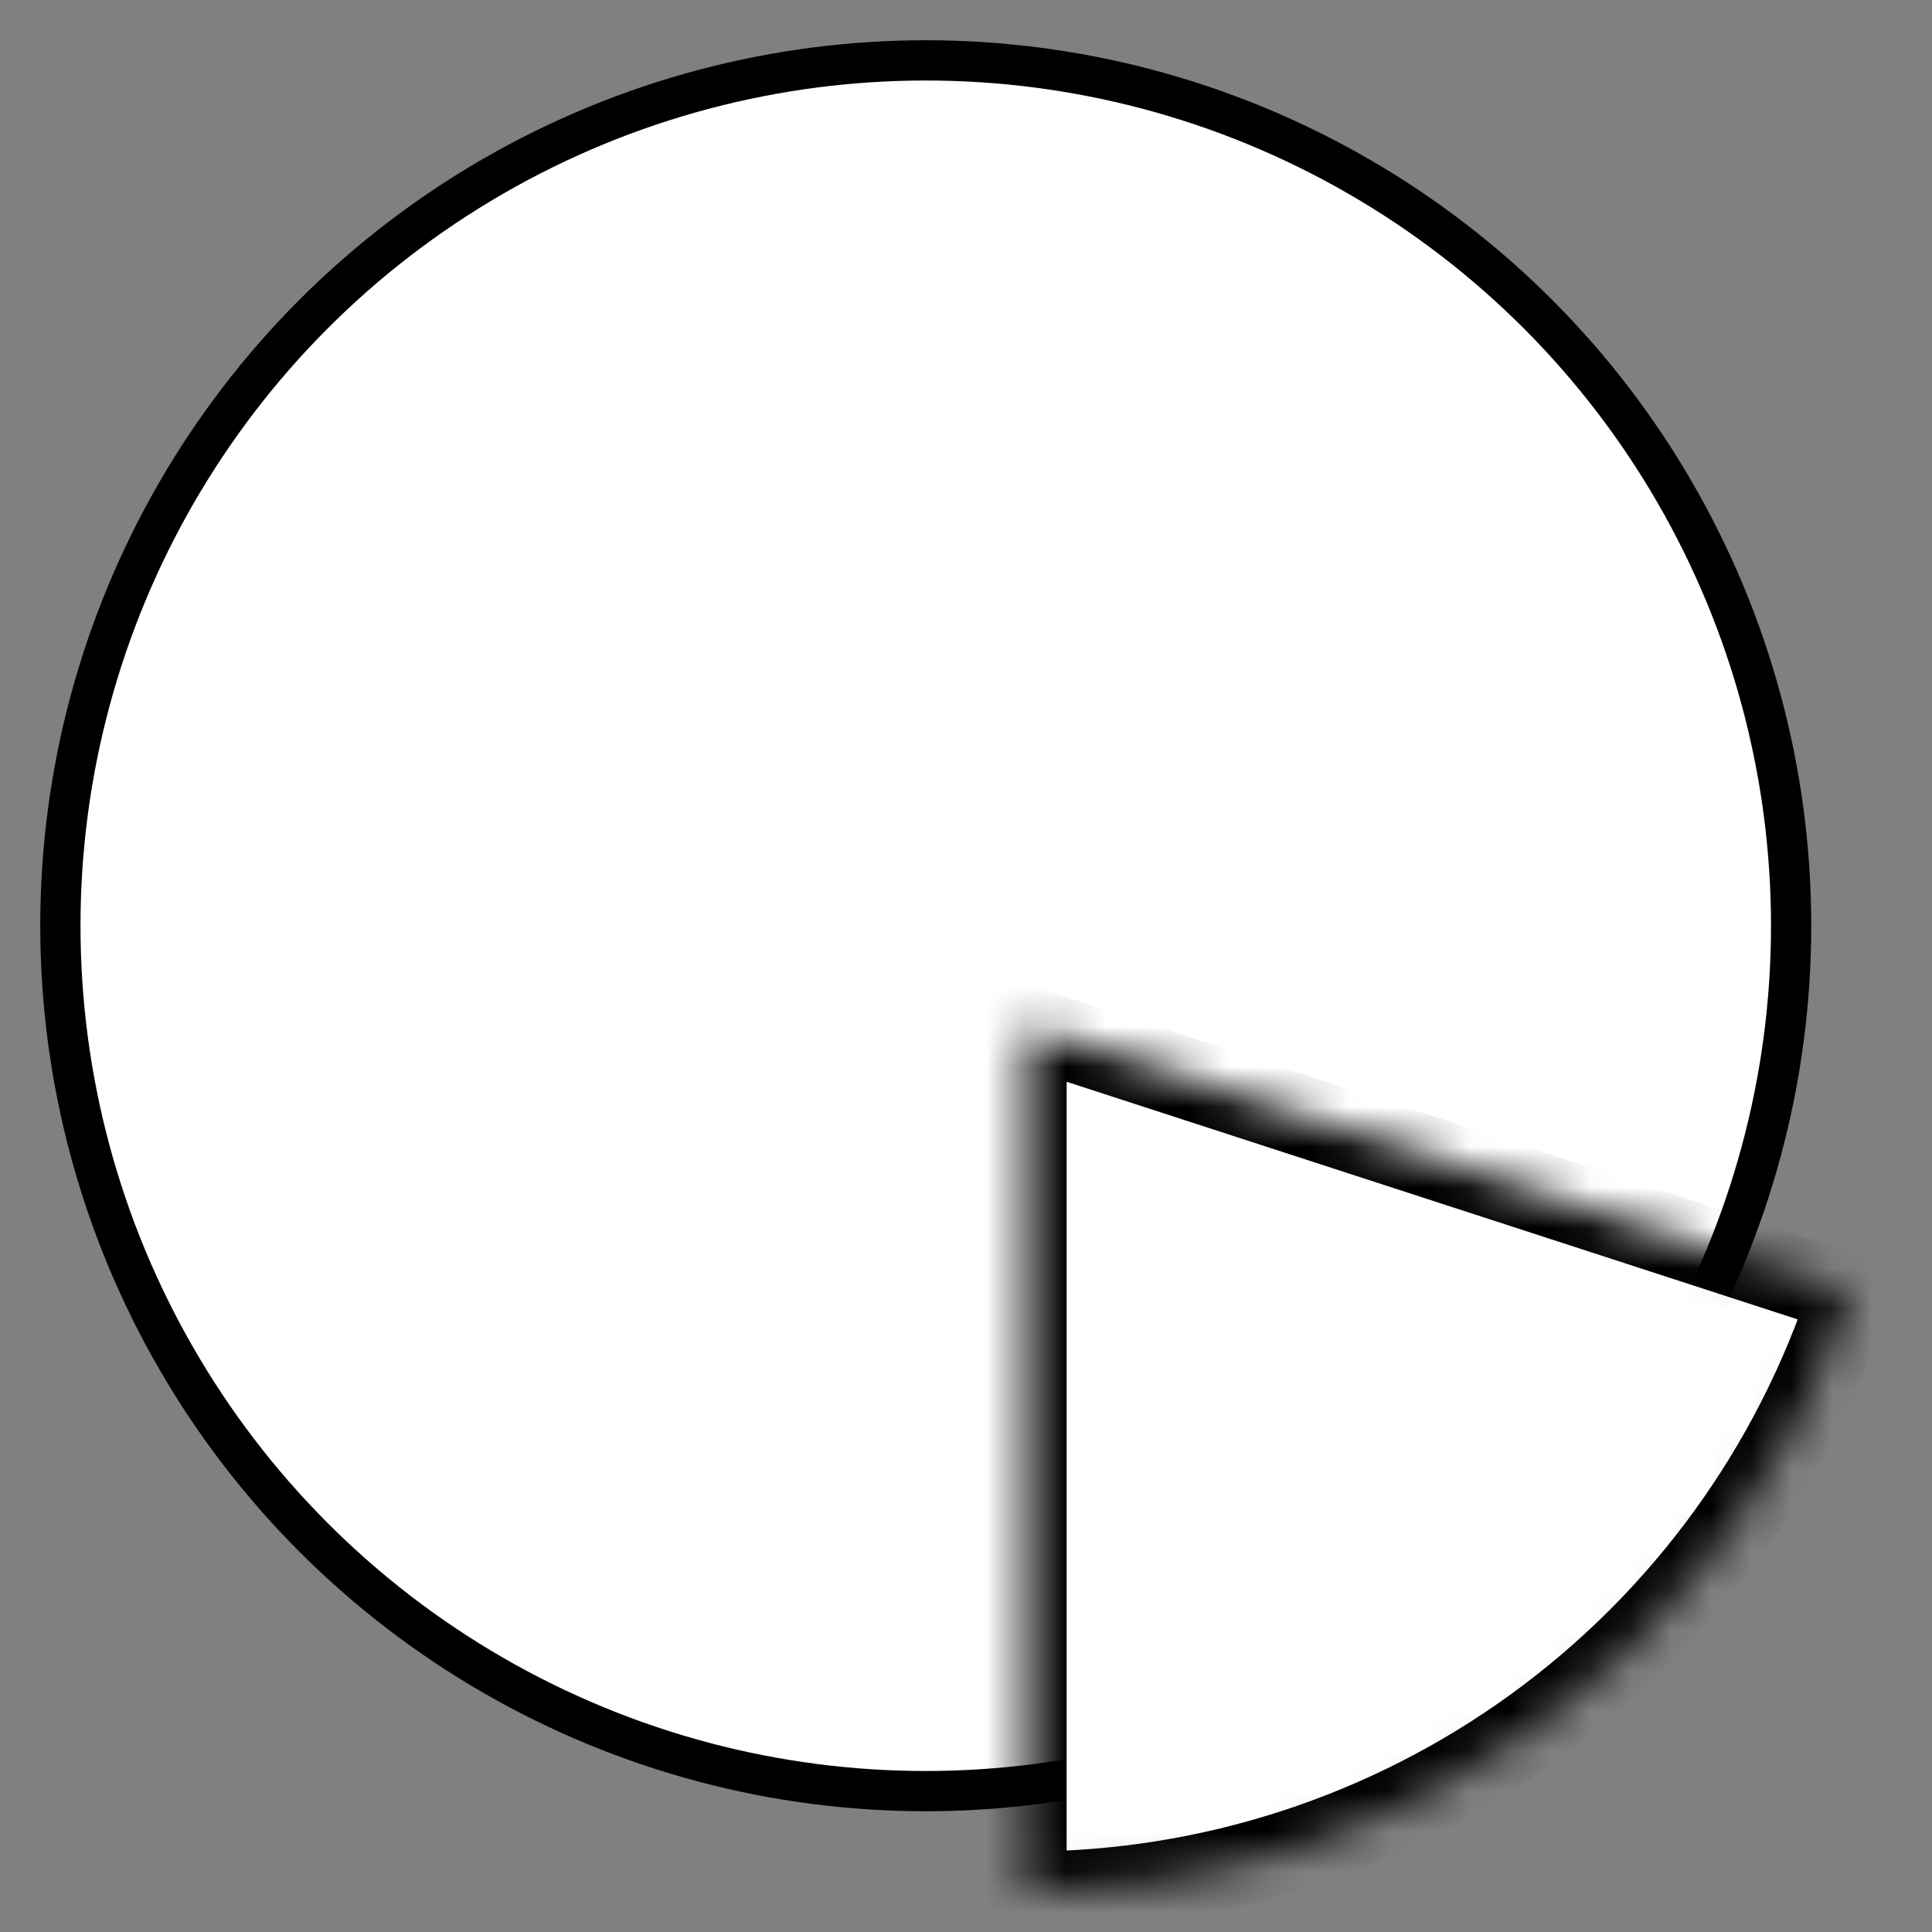
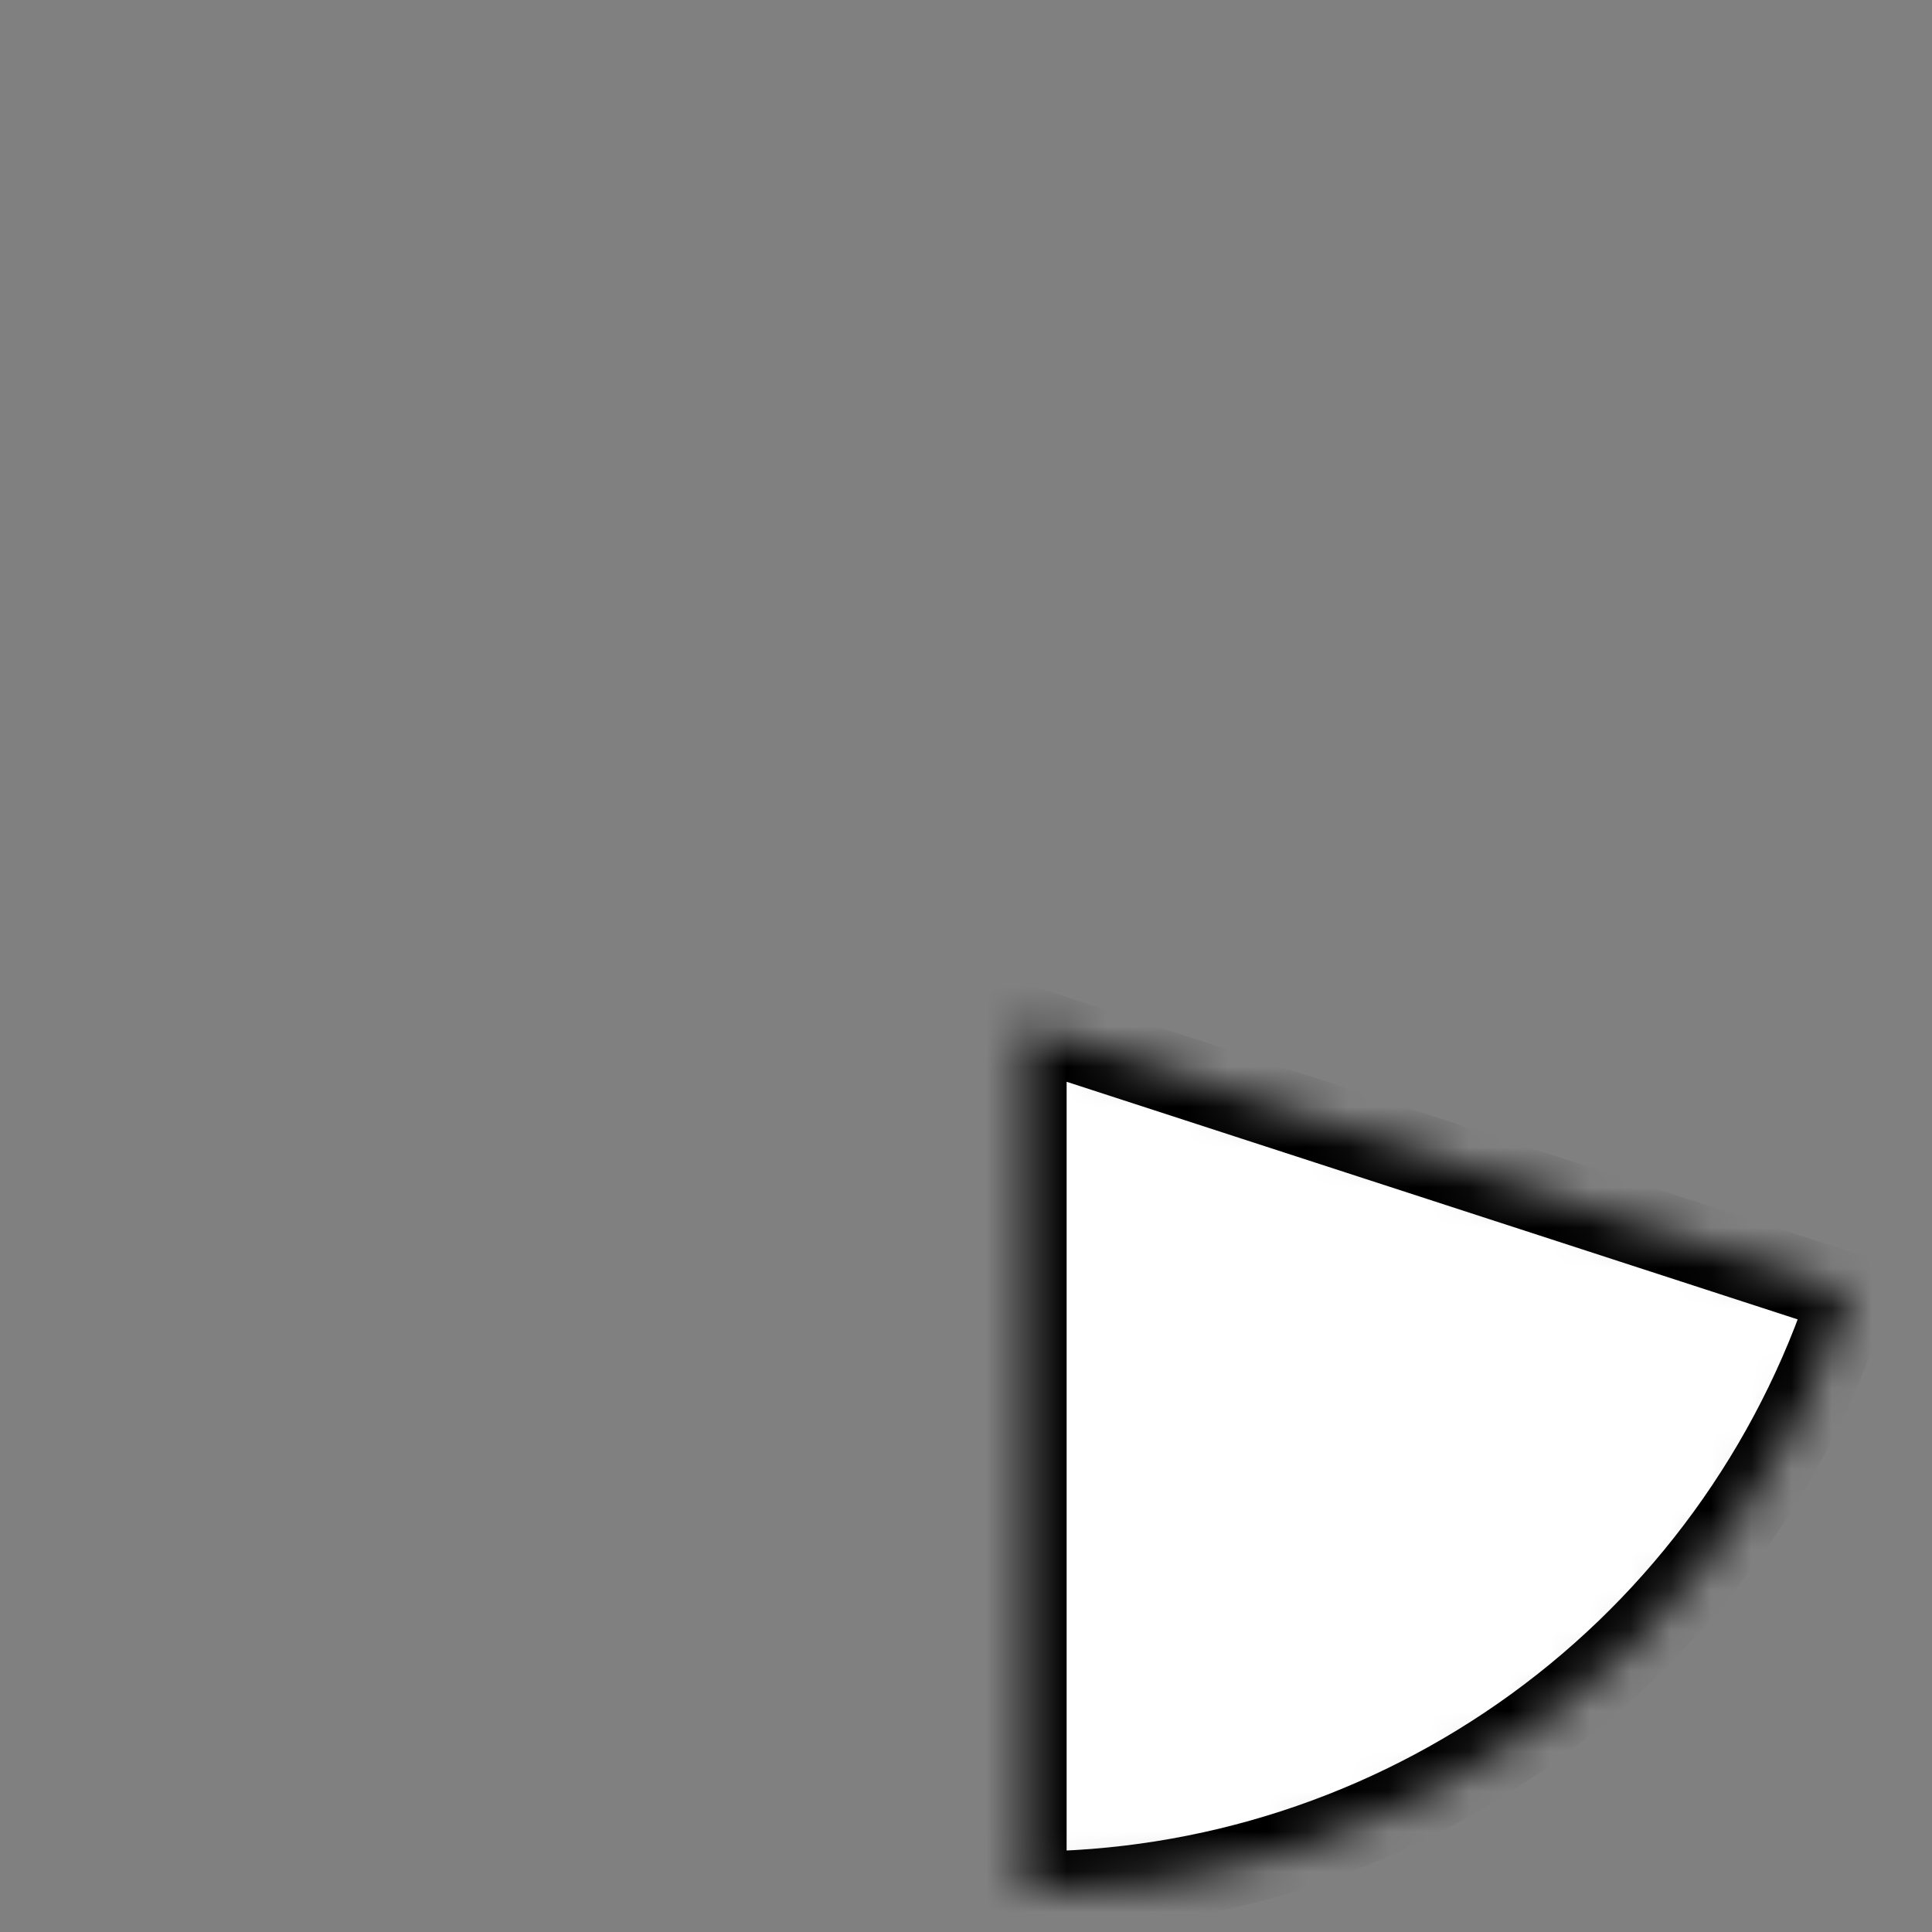
<svg xmlns="http://www.w3.org/2000/svg" width="48" height="48" viewBox="0 0 48 48" fill="none">
  <rect x="0" y="0" width="48" height="48" fill="#808080" stroke="none" />
-   <circle cx="23" cy="23" r="21.5" fill="white" stroke="black" />
  <mask id="path-2-inside-1_4777_73962" fill="white">
    <path d="M25.5 47C30.04 47 34.463 45.563 38.136 42.895C41.81 40.226 44.544 36.464 45.947 32.146L25.5 25.5V47Z" />
  </mask>
  <path d="M25.5 47C30.04 47 34.463 45.563 38.136 42.895C41.81 40.226 44.544 36.464 45.947 32.146L25.5 25.5V47Z" fill="white" stroke="black" stroke-width="2" mask="url(#path-2-inside-1_4777_73962)" />
</svg>